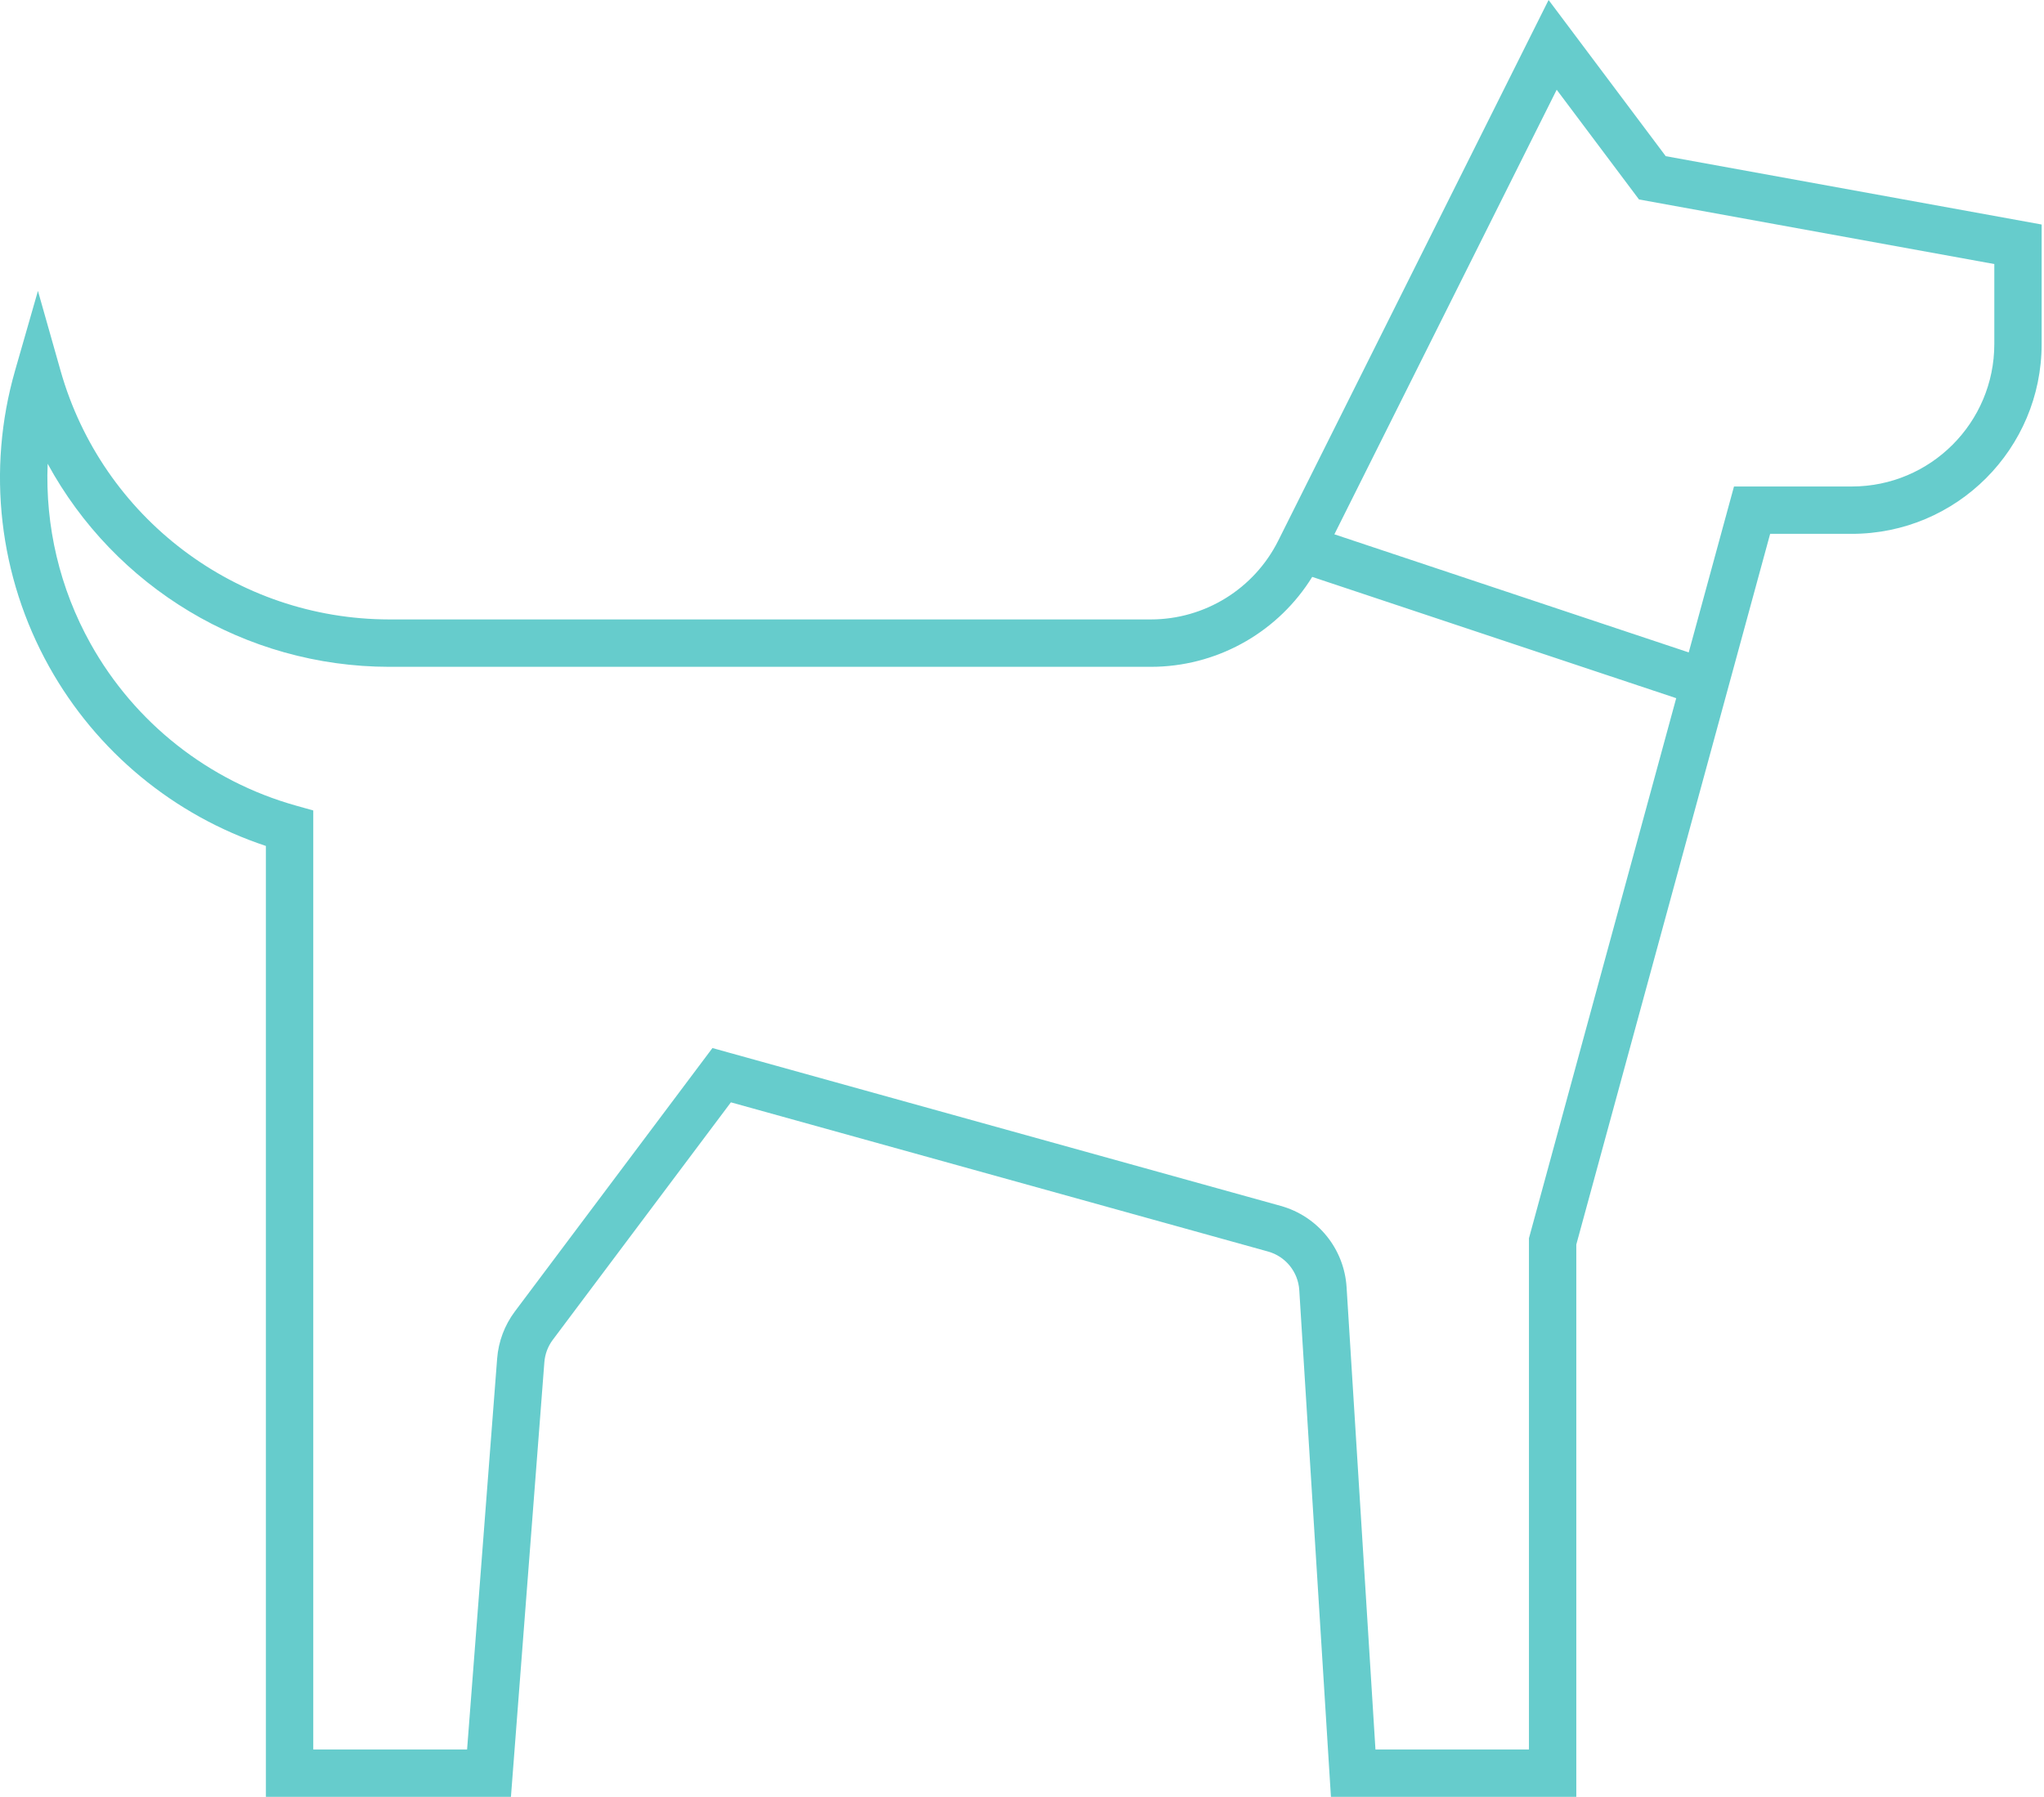
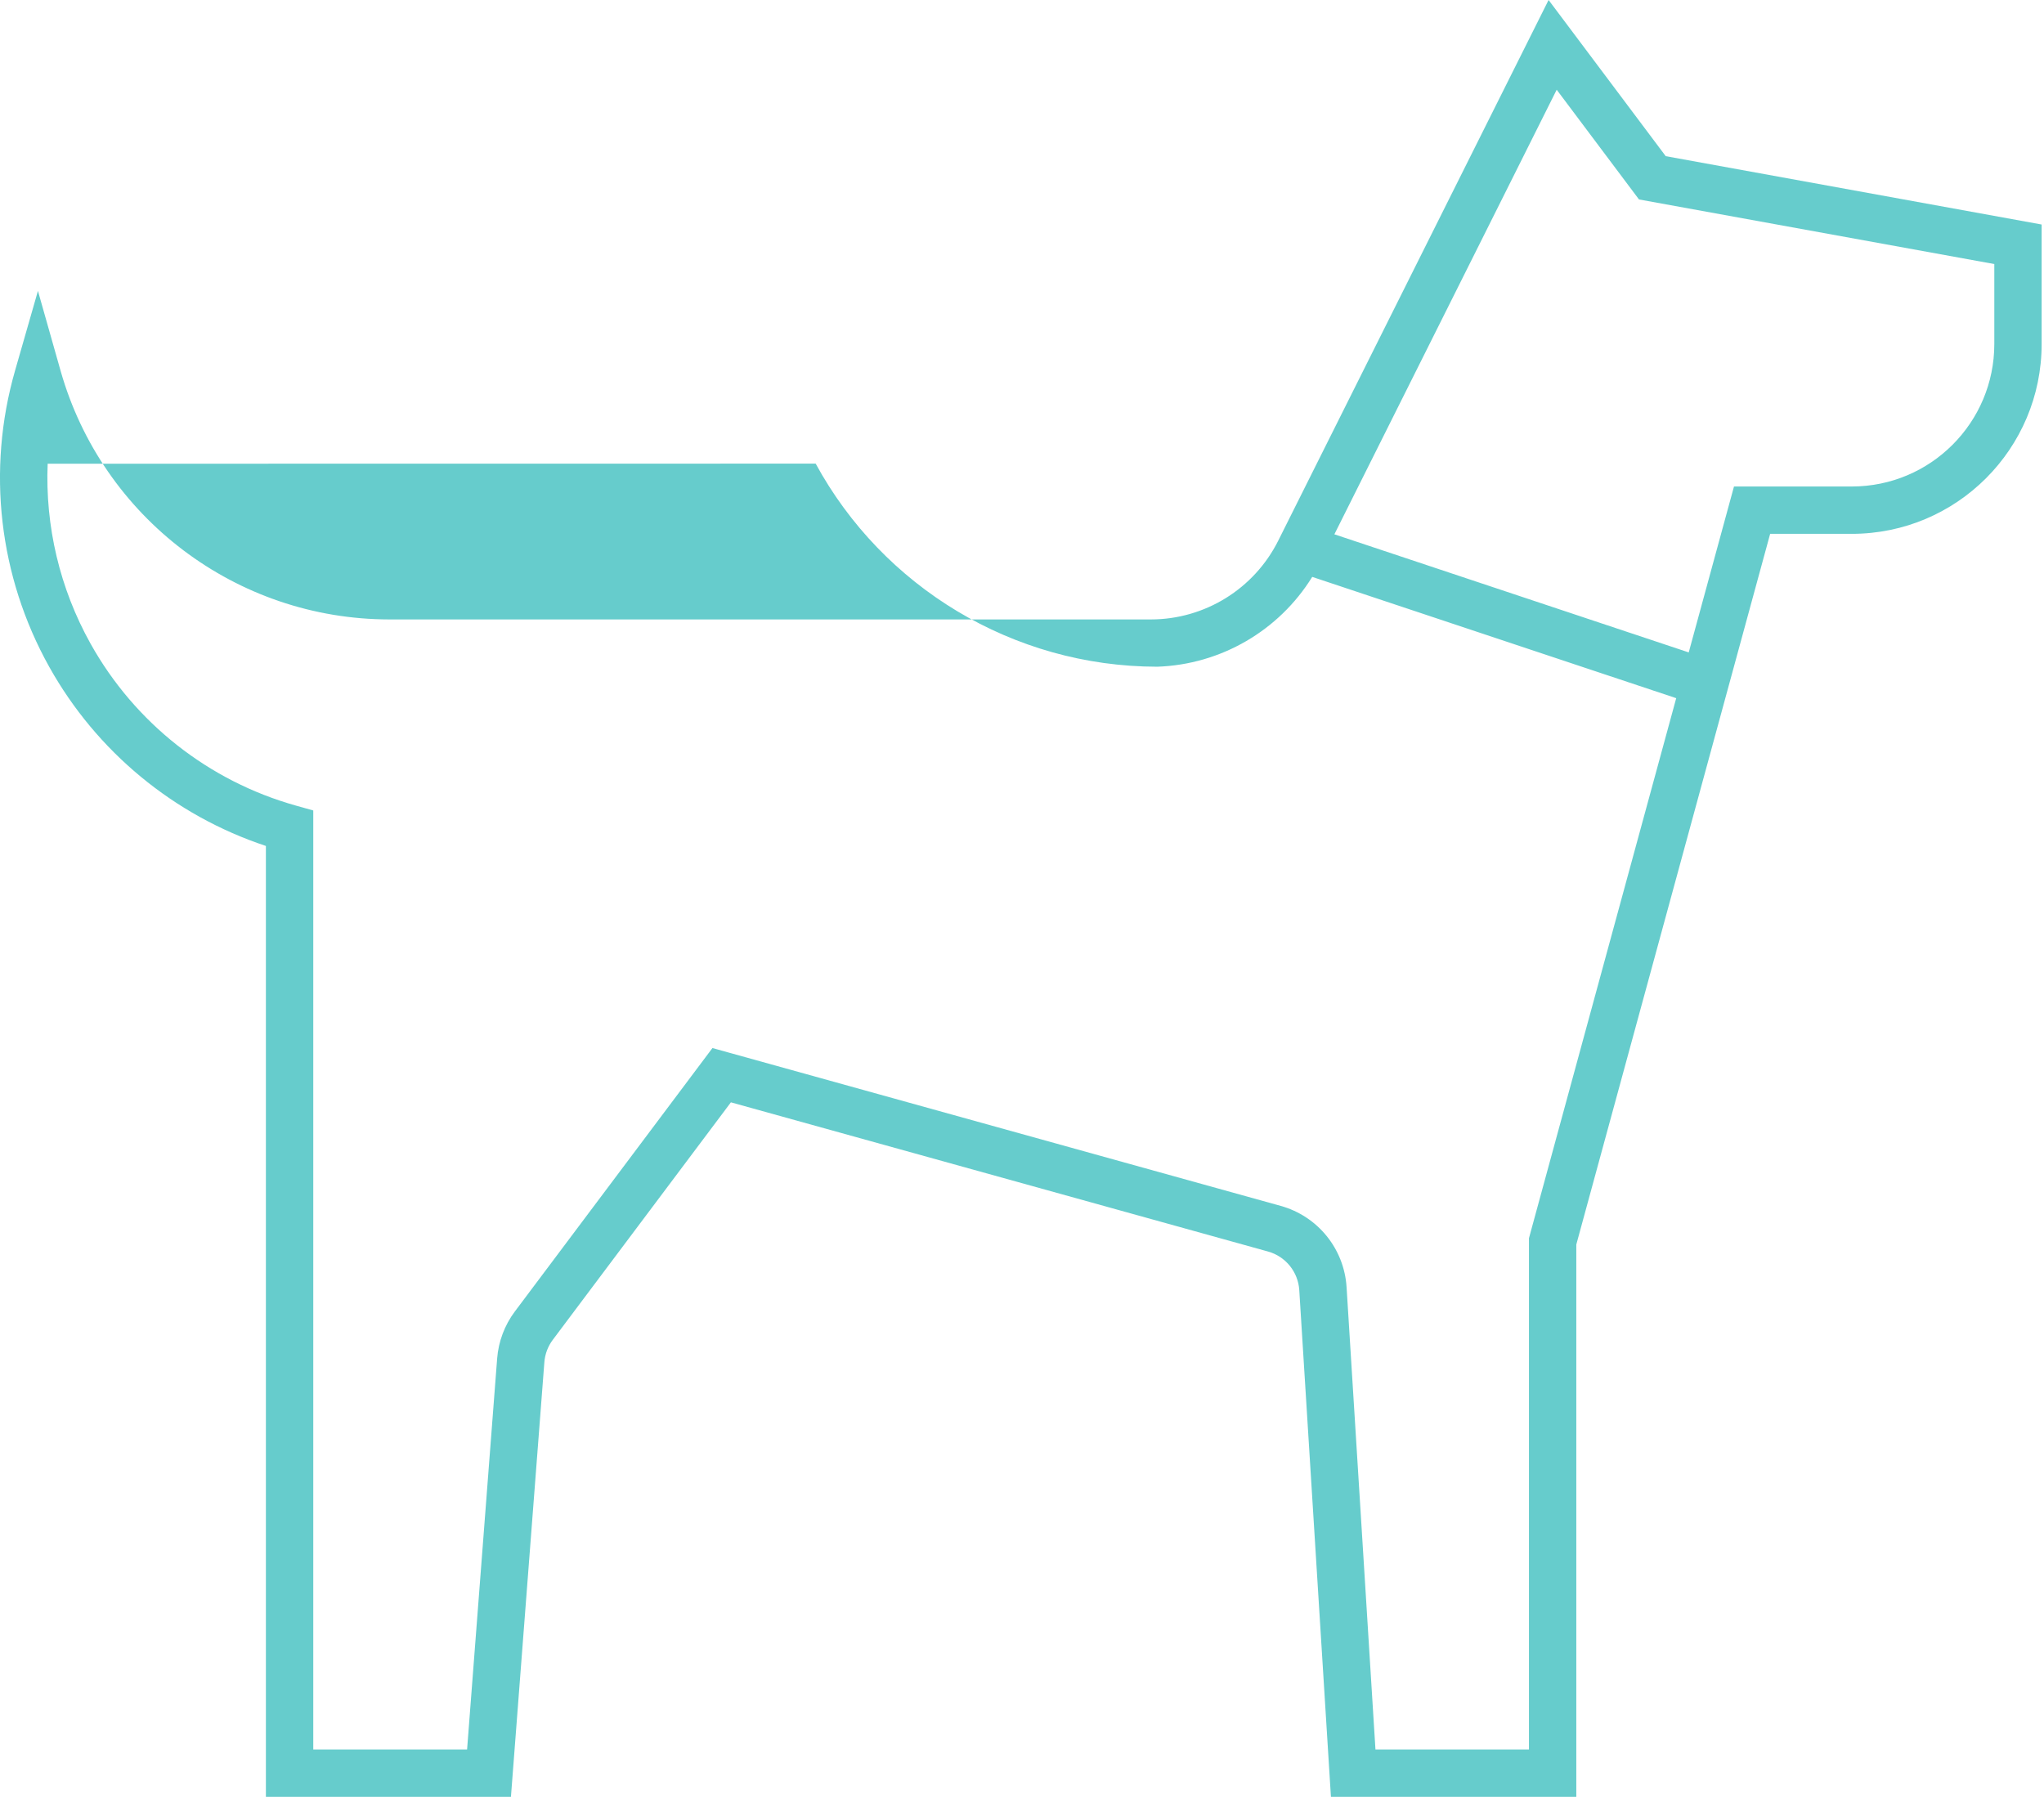
<svg xmlns="http://www.w3.org/2000/svg" height="80" viewBox="0 0 91 80" width="91">
-   <path d="m89.944 0 5.215 6.953 16.736 3.043v5.319c0 4.669-3.785 8.453-8.453 8.453h-3.634l-8.63 31.642v24.59h-10.924l-.062-.989-1.348-21.575c-.052-.81-.61-1.498-1.392-1.715l-23.912-6.642-7.929 10.572c-.218.291-.348.637-.376.999l-1.488 19.351h-10.909v-42.337c-4.092-1.356-7.539-4.198-9.649-7.979-2.241-4.016-2.788-8.759-1.52-13.18l1.02-3.554 1.008 3.557c1.856 6.546 7.831 11.066 14.634 11.071h33.902c2.403-0 4.6-1.358 5.675-3.507zm-66.822 20.646c-.114 2.772.535 5.548 1.909 8.011 1.967 3.526 5.259 6.121 9.146 7.211l.77.216v41.808h6.848l1.338-17.405c.059-.761.333-1.489.791-2.1l8.794-11.725.694.193 24.606 6.835c1.647.457 2.824 1.907 2.932 3.614l1.286 20.588h6.834v-22.763l6.556-24.044-16.205-5.4c-1.48 2.392-4.065 3.902-6.897 3.999l-.29.005-33.902-0c-6.439-.005-12.226-3.561-15.21-9.042zm67.183-16.651-9.898 19.794 15.776 5.258 2.015-7.387h5.245c3.504 0 6.345-2.841 6.345-6.345v-3.559l-15.819-2.876z" fill="#6cc" transform="translate(-21)" />
+   <path d="m89.944 0 5.215 6.953 16.736 3.043v5.319c0 4.669-3.785 8.453-8.453 8.453h-3.634l-8.63 31.642v24.59h-10.924l-.062-.989-1.348-21.575c-.052-.81-.61-1.498-1.392-1.715l-23.912-6.642-7.929 10.572c-.218.291-.348.637-.376.999l-1.488 19.351h-10.909v-42.337c-4.092-1.356-7.539-4.198-9.649-7.979-2.241-4.016-2.788-8.759-1.52-13.18l1.02-3.554 1.008 3.557c1.856 6.546 7.831 11.066 14.634 11.071h33.902c2.403-0 4.6-1.358 5.675-3.507zm-66.822 20.646c-.114 2.772.535 5.548 1.909 8.011 1.967 3.526 5.259 6.121 9.146 7.211l.77.216v41.808h6.848l1.338-17.405c.059-.761.333-1.489.791-2.1l8.794-11.725.694.193 24.606 6.835c1.647.457 2.824 1.907 2.932 3.614l1.286 20.588h6.834v-22.763l6.556-24.044-16.205-5.4c-1.48 2.392-4.065 3.902-6.897 3.999c-6.439-.005-12.226-3.561-15.21-9.042zm67.183-16.651-9.898 19.794 15.776 5.258 2.015-7.387h5.245c3.504 0 6.345-2.841 6.345-6.345v-3.559l-15.819-2.876z" fill="#6cc" transform="translate(-21)" />
</svg>